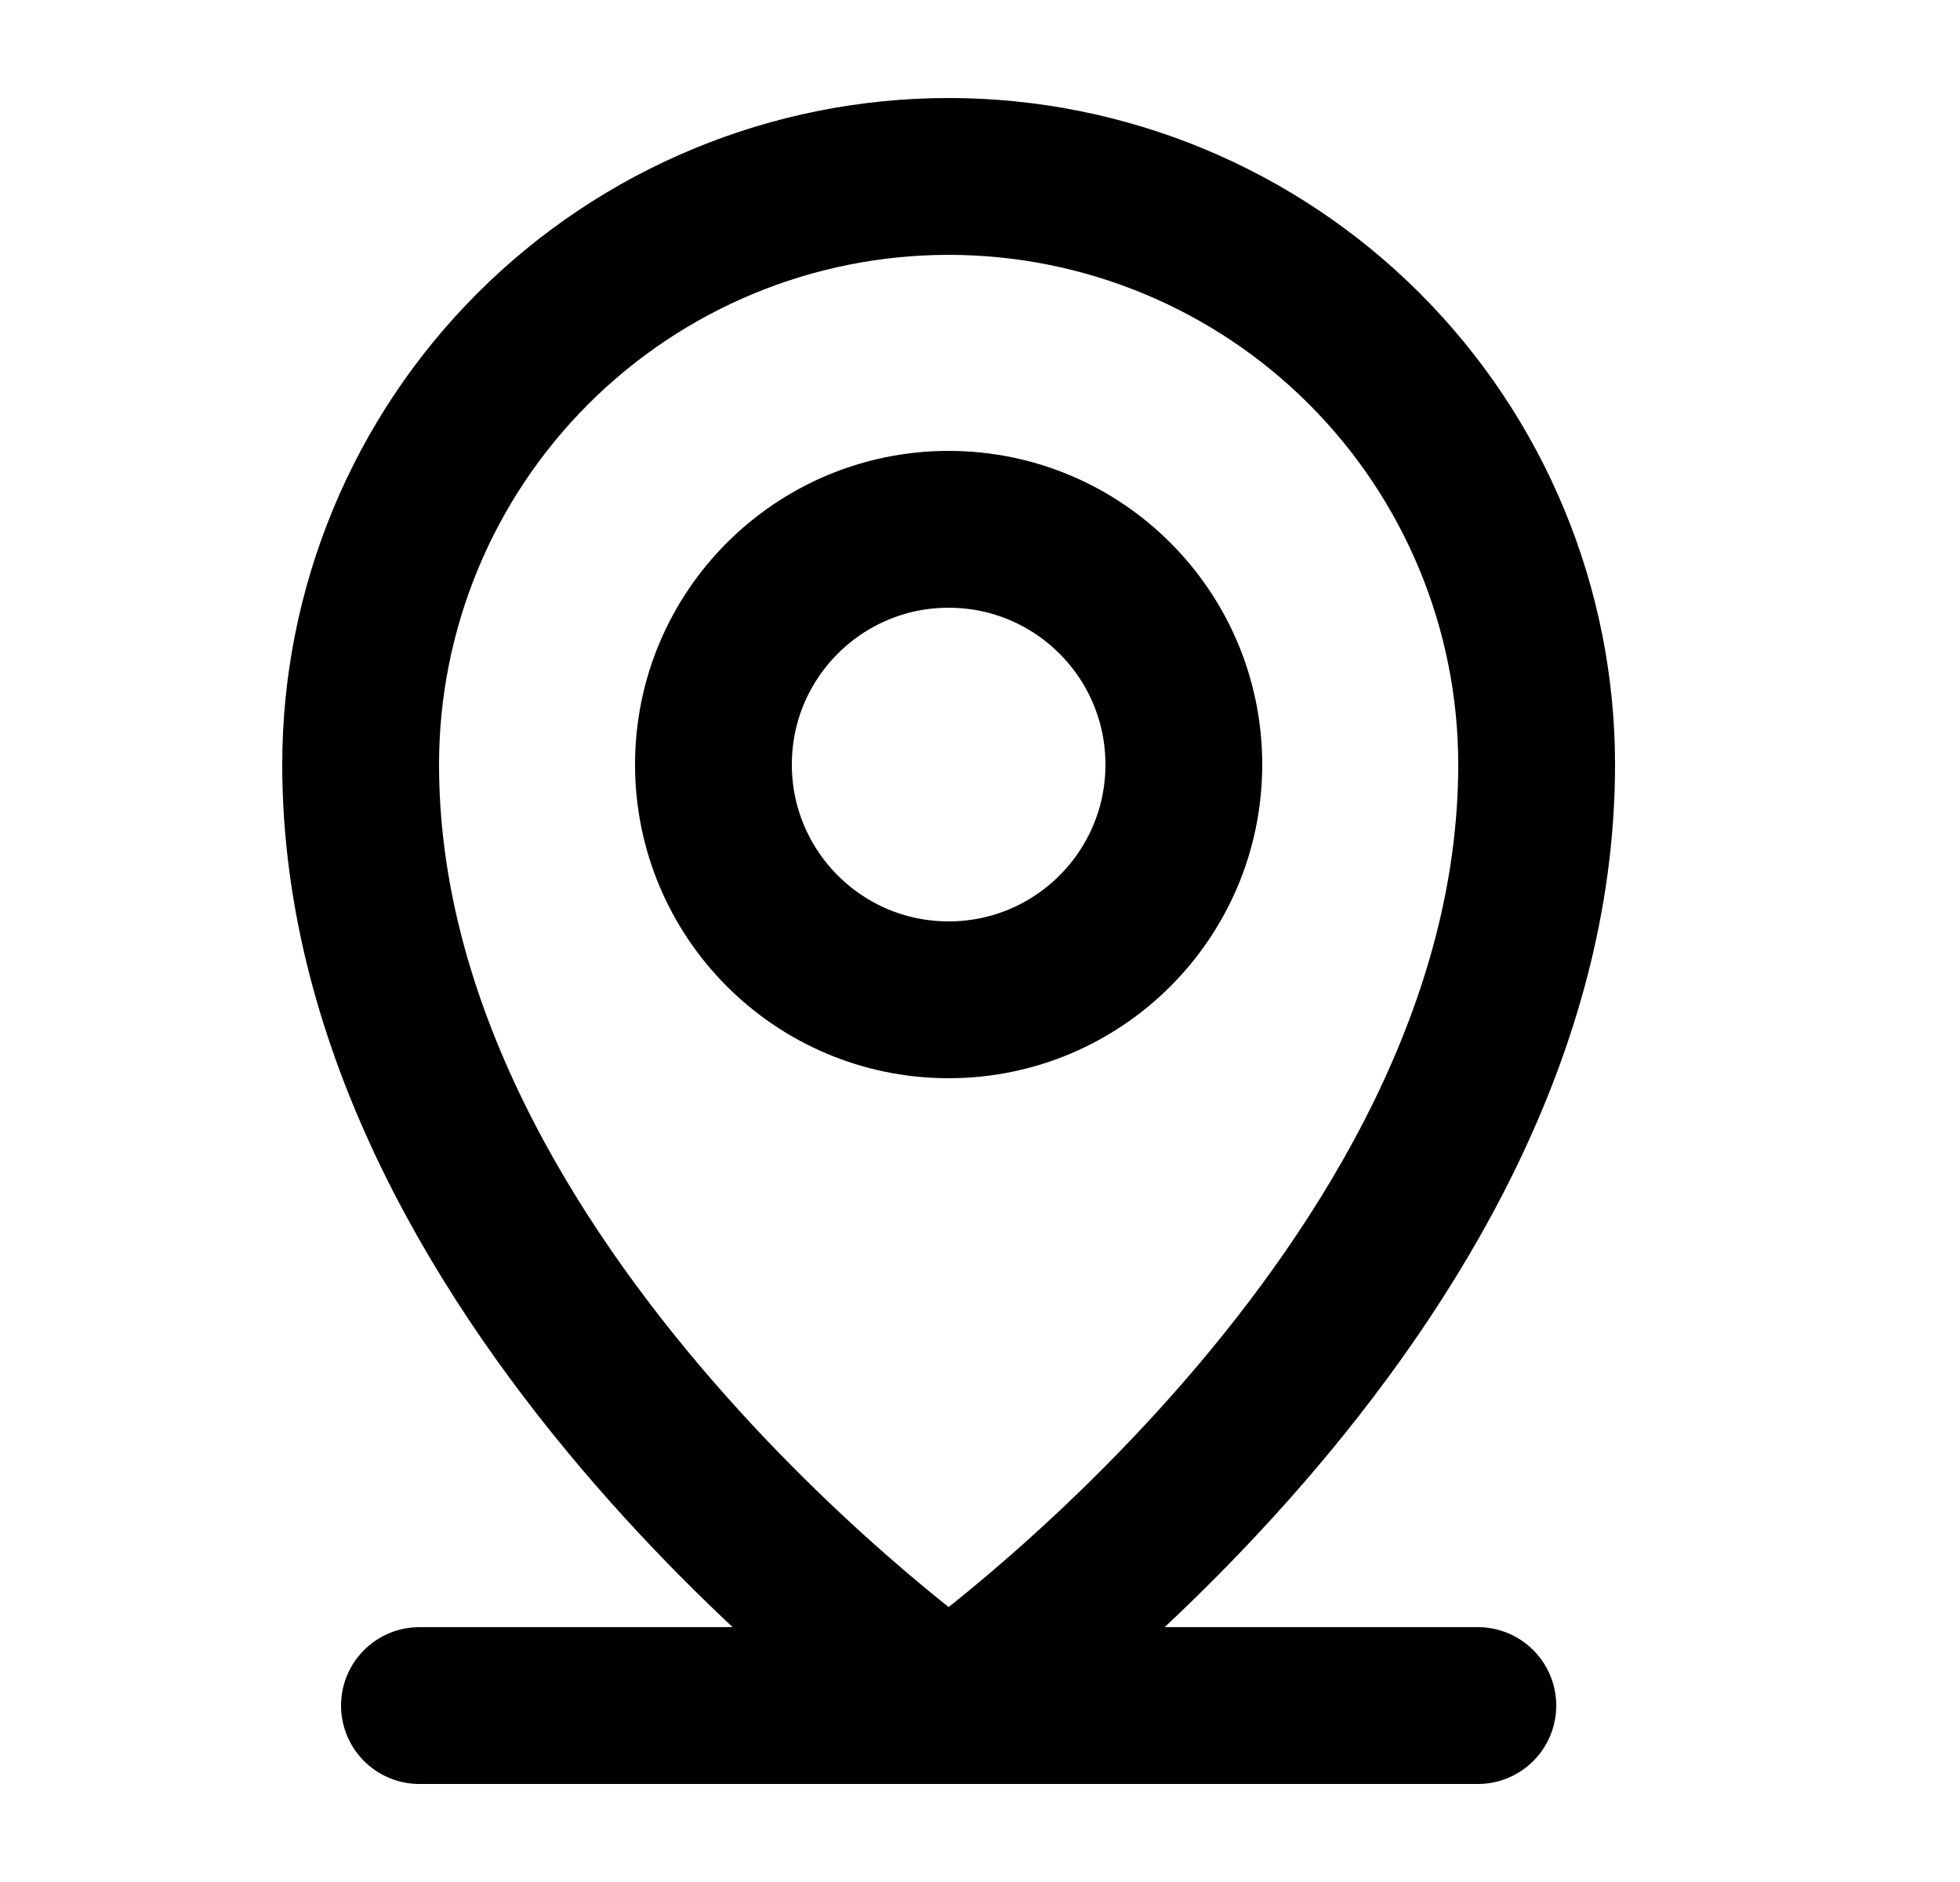
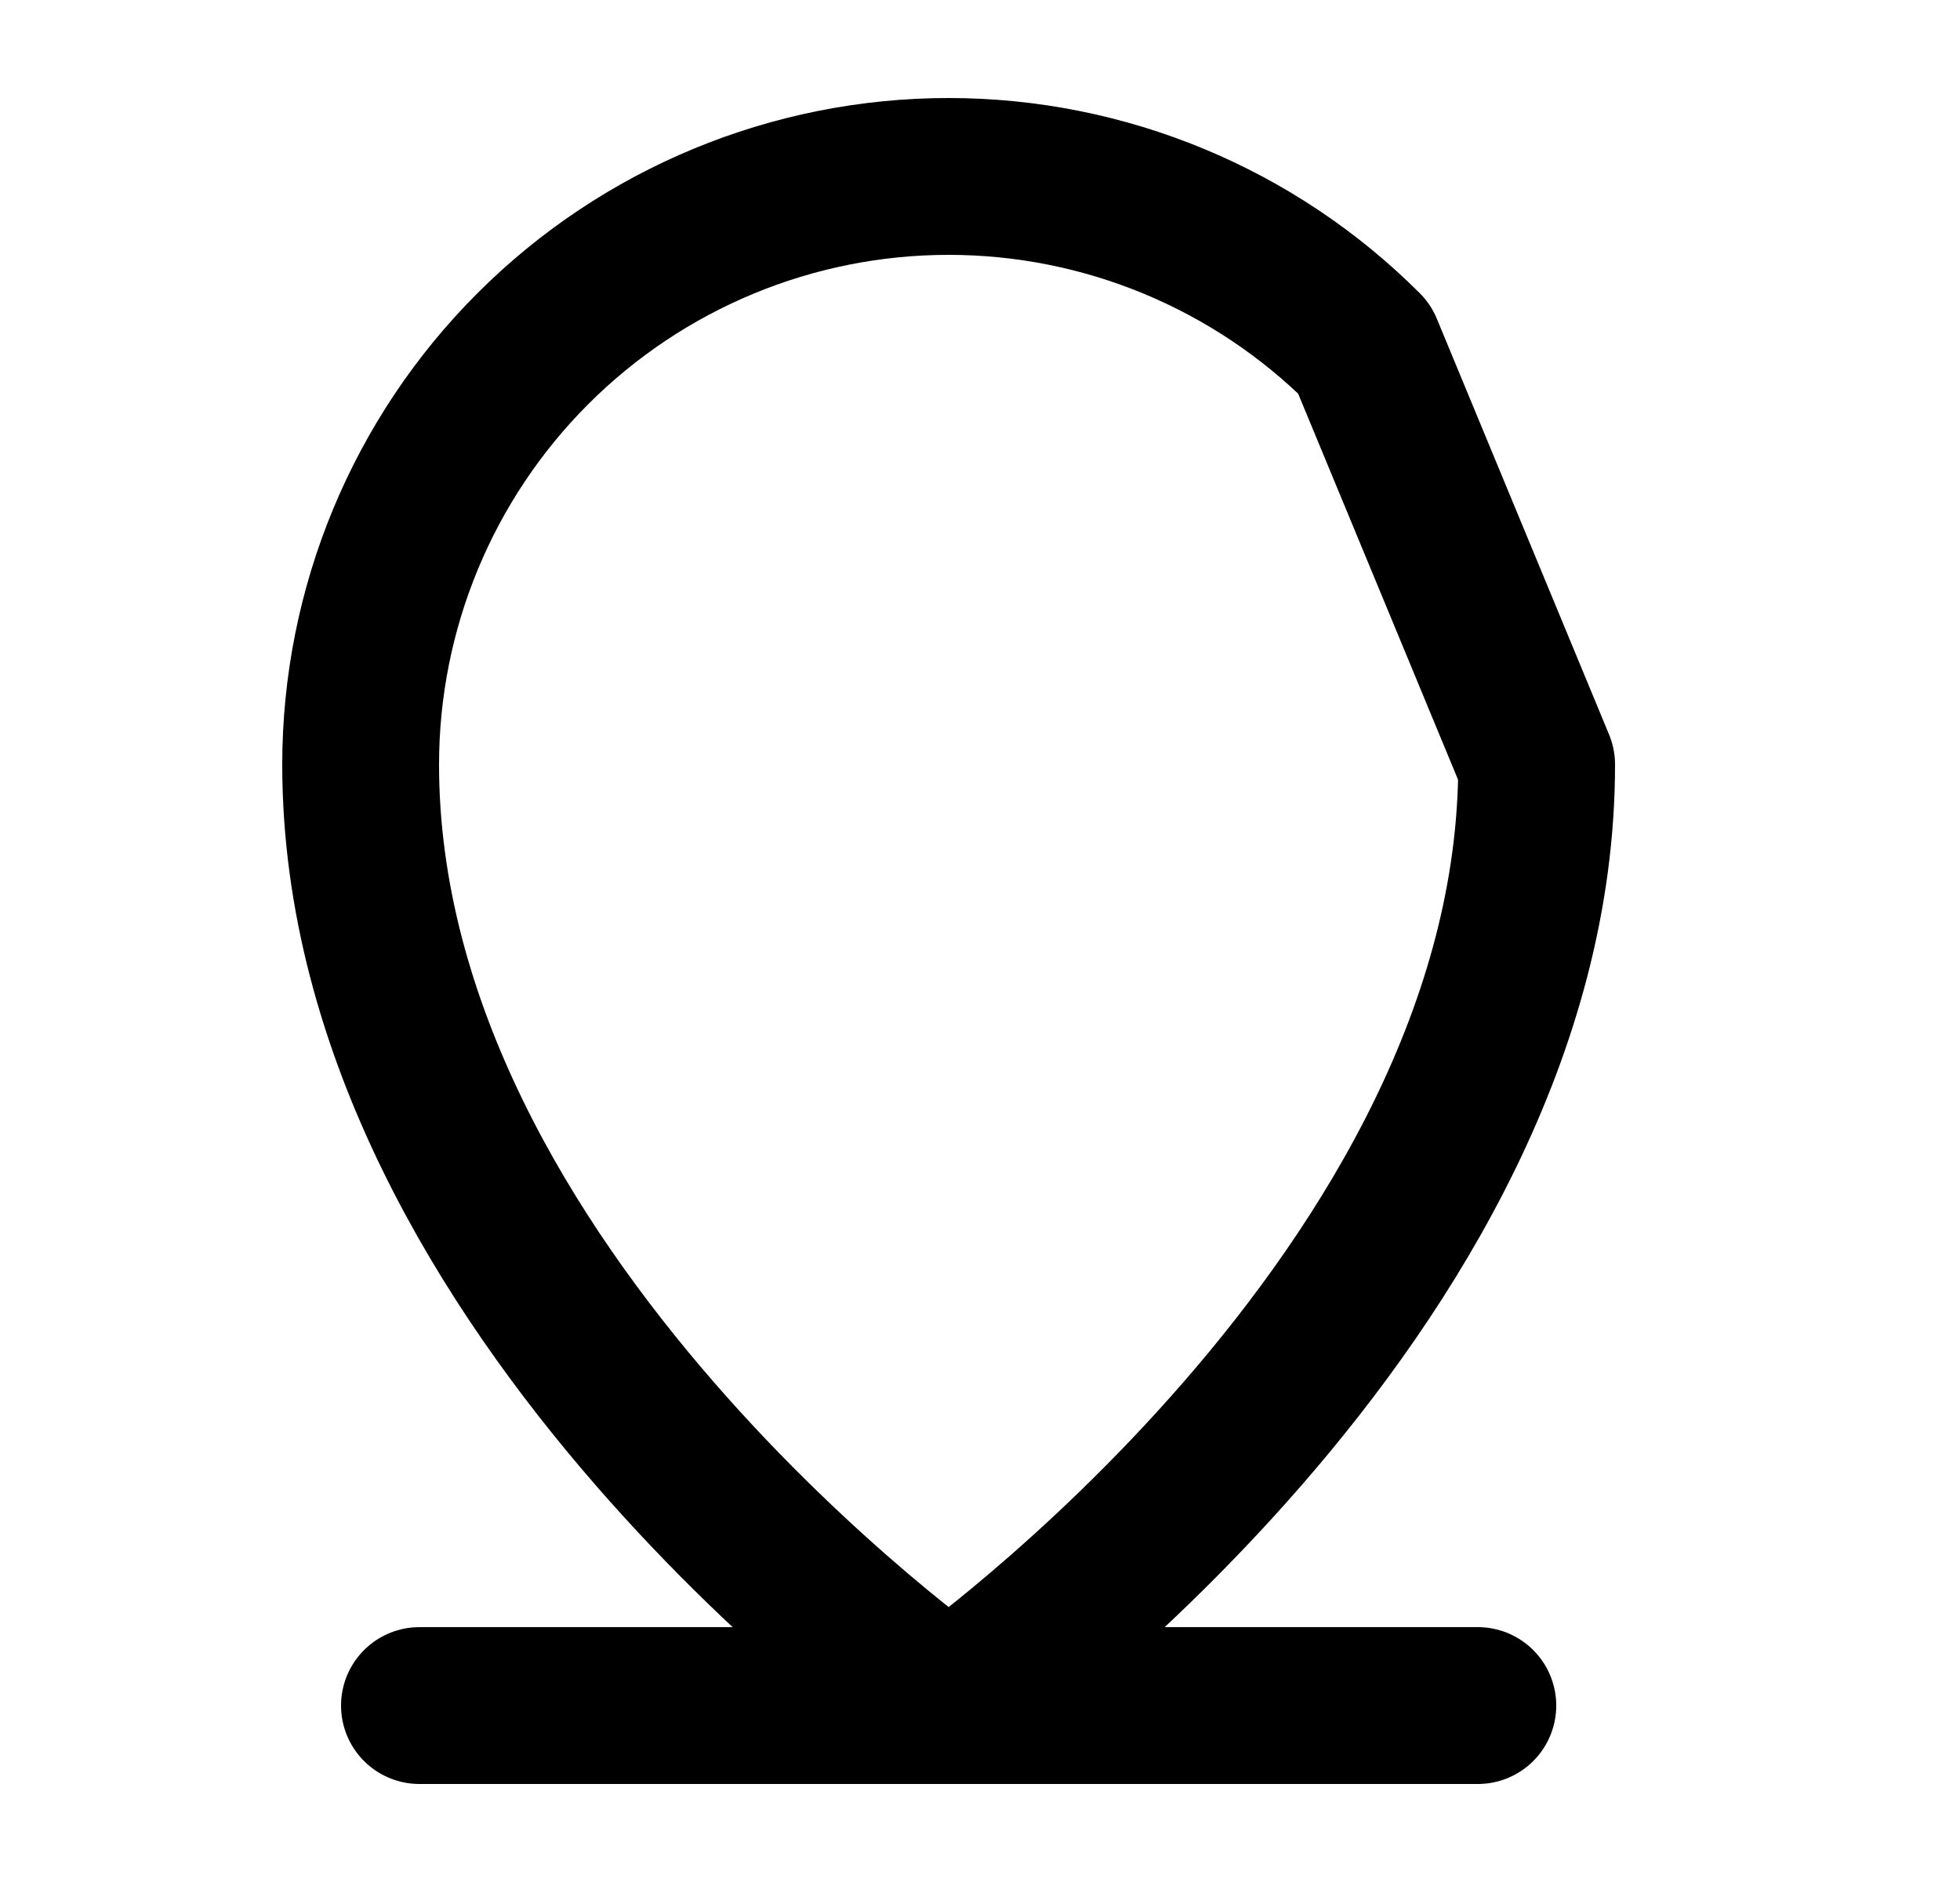
<svg xmlns="http://www.w3.org/2000/svg" width="25" height="24" viewBox="0 0 25 24" fill="none">
  <g clip-path="url(#clip0_4512_2544)">
    <path d="M5.35 21.75H18.85" stroke="black" stroke-width="2" stroke-linecap="round" stroke-linejoin="round" />
-     <path d="M12.1 12.75C13.757 12.75 15.1 11.407 15.1 9.75C15.1 8.093 13.757 6.75 12.1 6.75C10.443 6.75 9.1 8.093 9.1 9.75C9.1 11.407 10.443 12.75 12.1 12.75Z" stroke="black" stroke-width="2" stroke-linecap="round" stroke-linejoin="round" />
-     <path d="M19.6 9.75C19.6 16.5 12.1 21.75 12.1 21.75C12.1 21.75 4.6 16.5 4.6 9.75C4.6 7.761 5.39 5.853 6.796 4.447C8.203 3.04 10.111 2.25 12.1 2.25C14.089 2.25 15.996 3.04 17.403 4.447C18.809 5.853 19.6 7.761 19.6 9.75Z" stroke="black" stroke-width="2" stroke-linecap="round" stroke-linejoin="round" />
+     <path d="M19.6 9.75C19.6 16.5 12.1 21.75 12.1 21.75C12.1 21.75 4.6 16.5 4.6 9.75C4.6 7.761 5.39 5.853 6.796 4.447C8.203 3.04 10.111 2.25 12.1 2.25C14.089 2.25 15.996 3.04 17.403 4.447Z" stroke="black" stroke-width="2" stroke-linecap="round" stroke-linejoin="round" />
  </g>
  <defs>
    <clipPath id="clip0_4512_2544">
      <rect width="24" height="24" fill="white" transform="translate(0.1)" />
    </clipPath>
  </defs>
</svg>